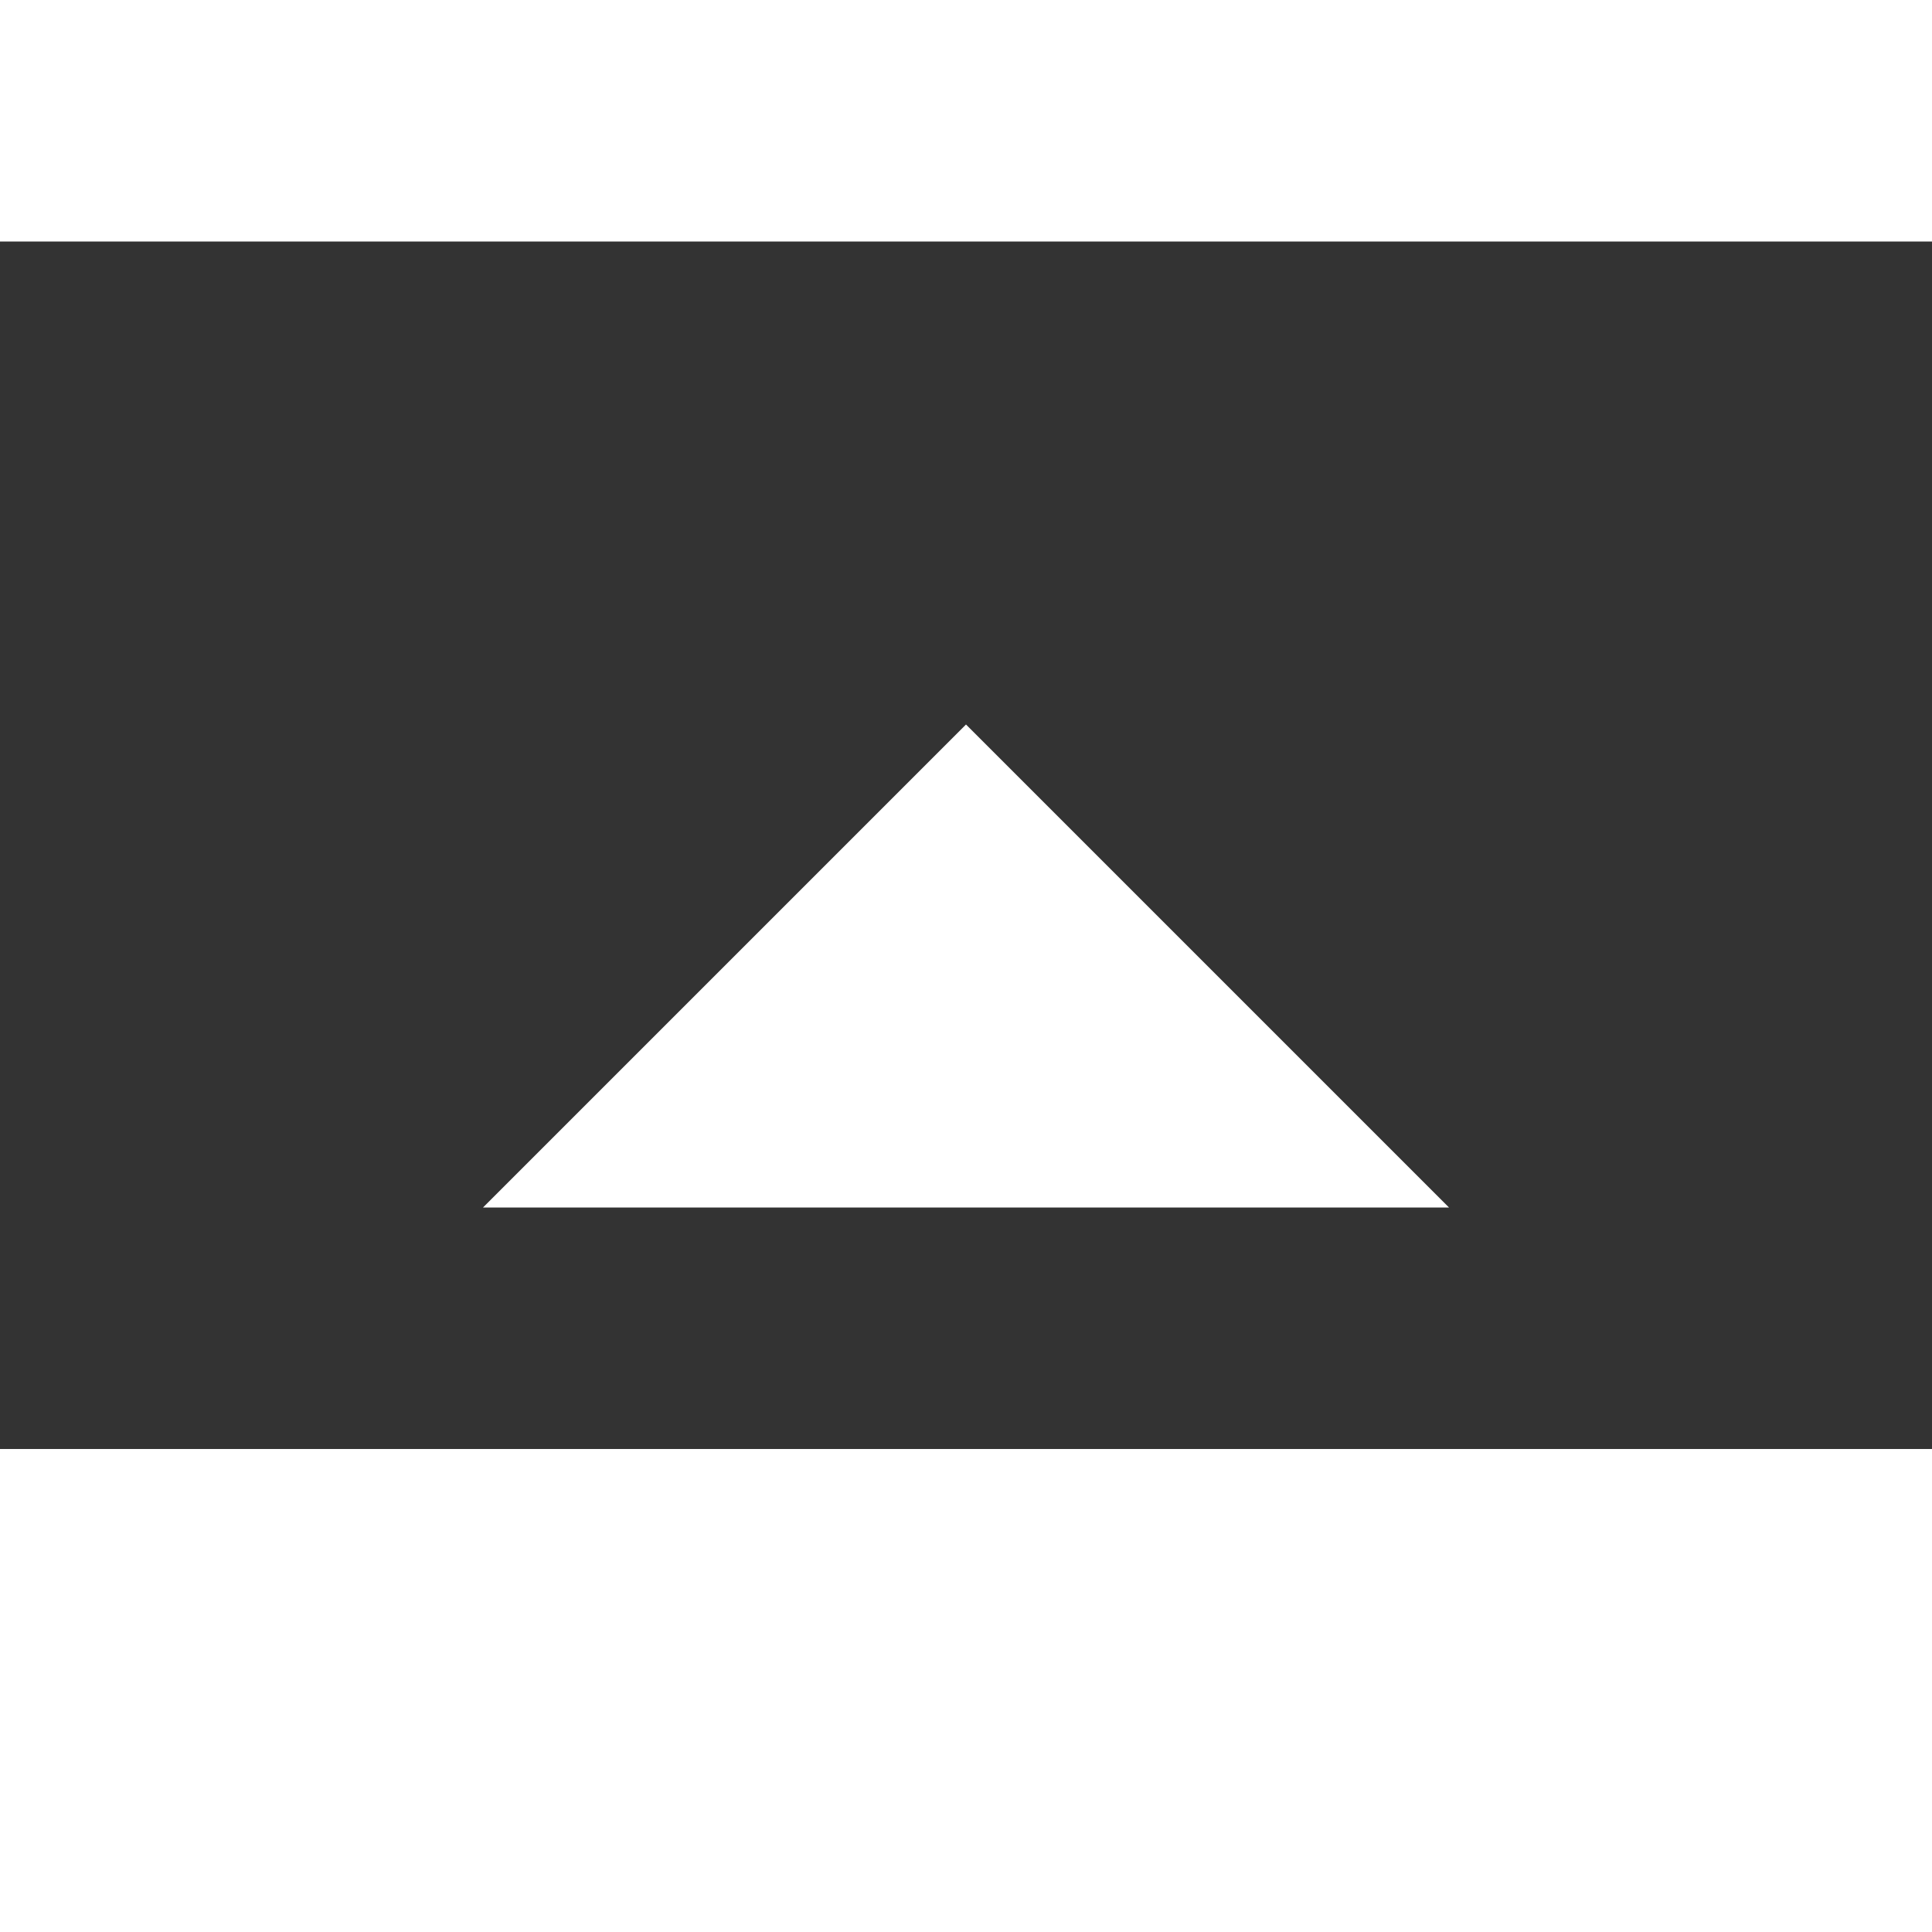
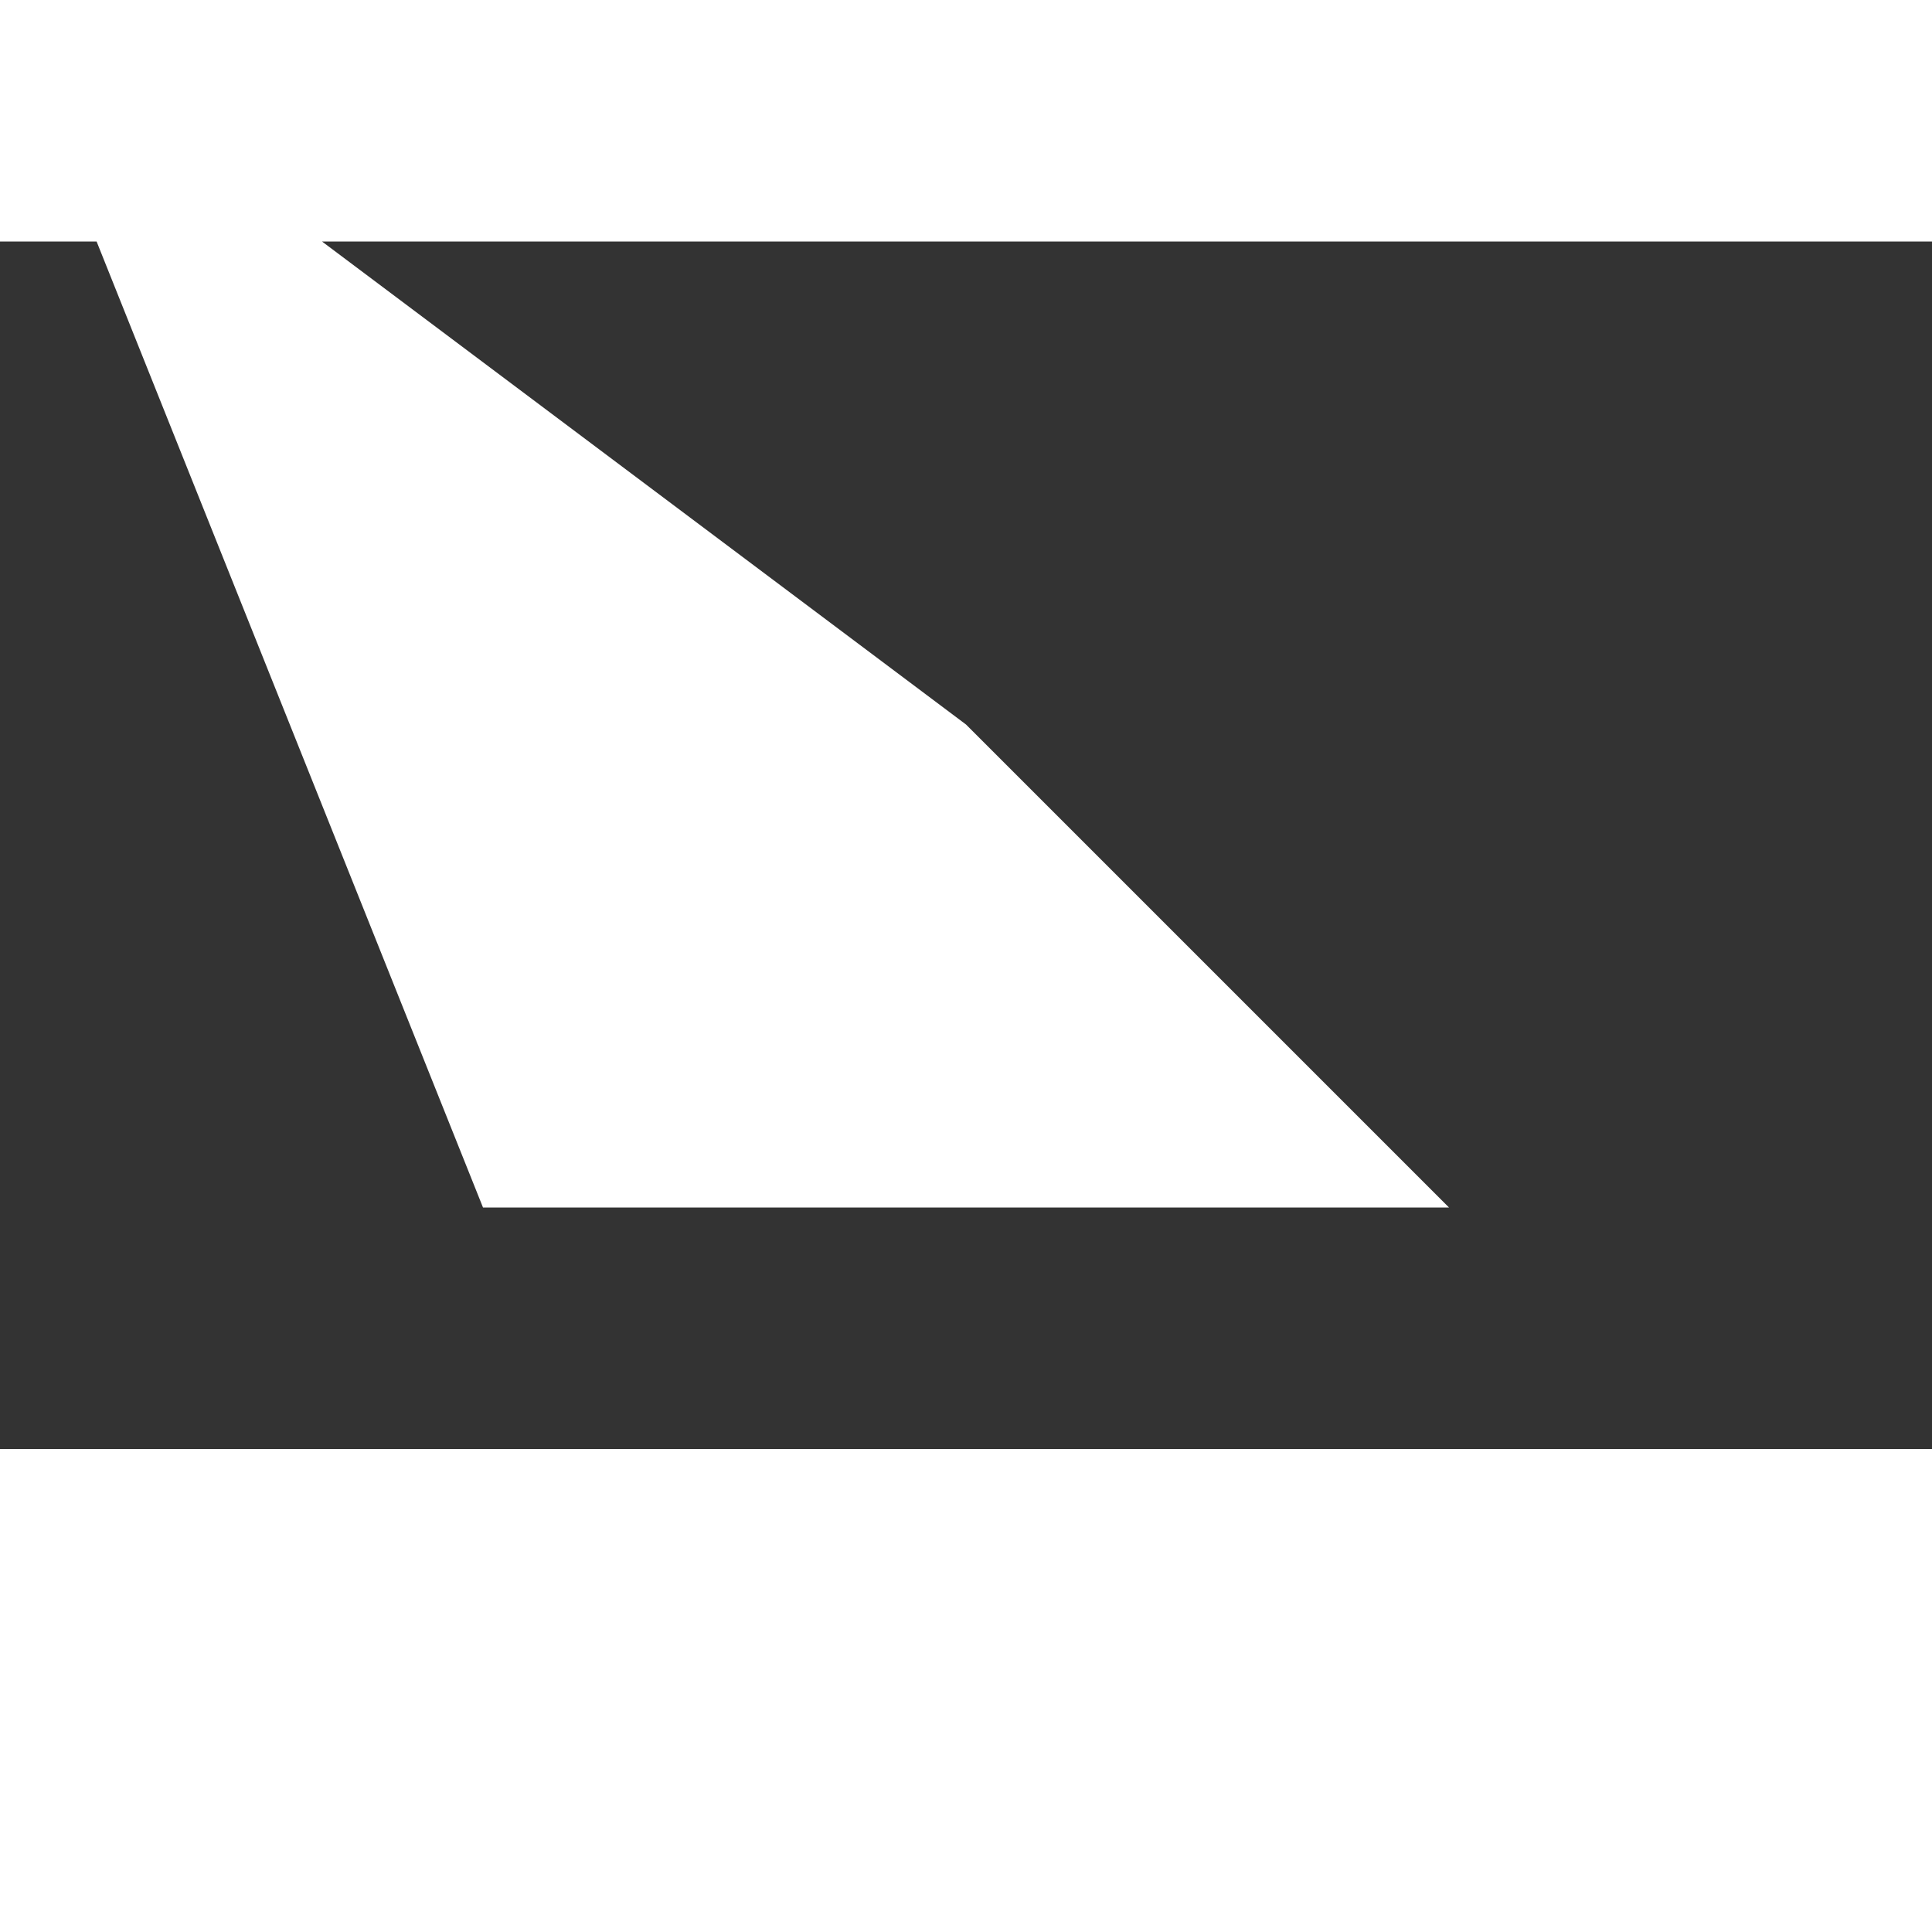
<svg xmlns="http://www.w3.org/2000/svg" width="8" height="8" viewBox="0 0 8 8" fill="none">
  <rect x="0" y="0" width="8" height="8" fill="#333333" stroke="none" />
-   <path d="M0 0V1H8V0H0ZM4 3L2 5H6L4 3ZM0 6V8H8V6H0Z" fill="white" />
+   <path d="M0 0V1H8V0H0ZL2 5H6L4 3ZM0 6V8H8V6H0Z" fill="white" />
</svg>